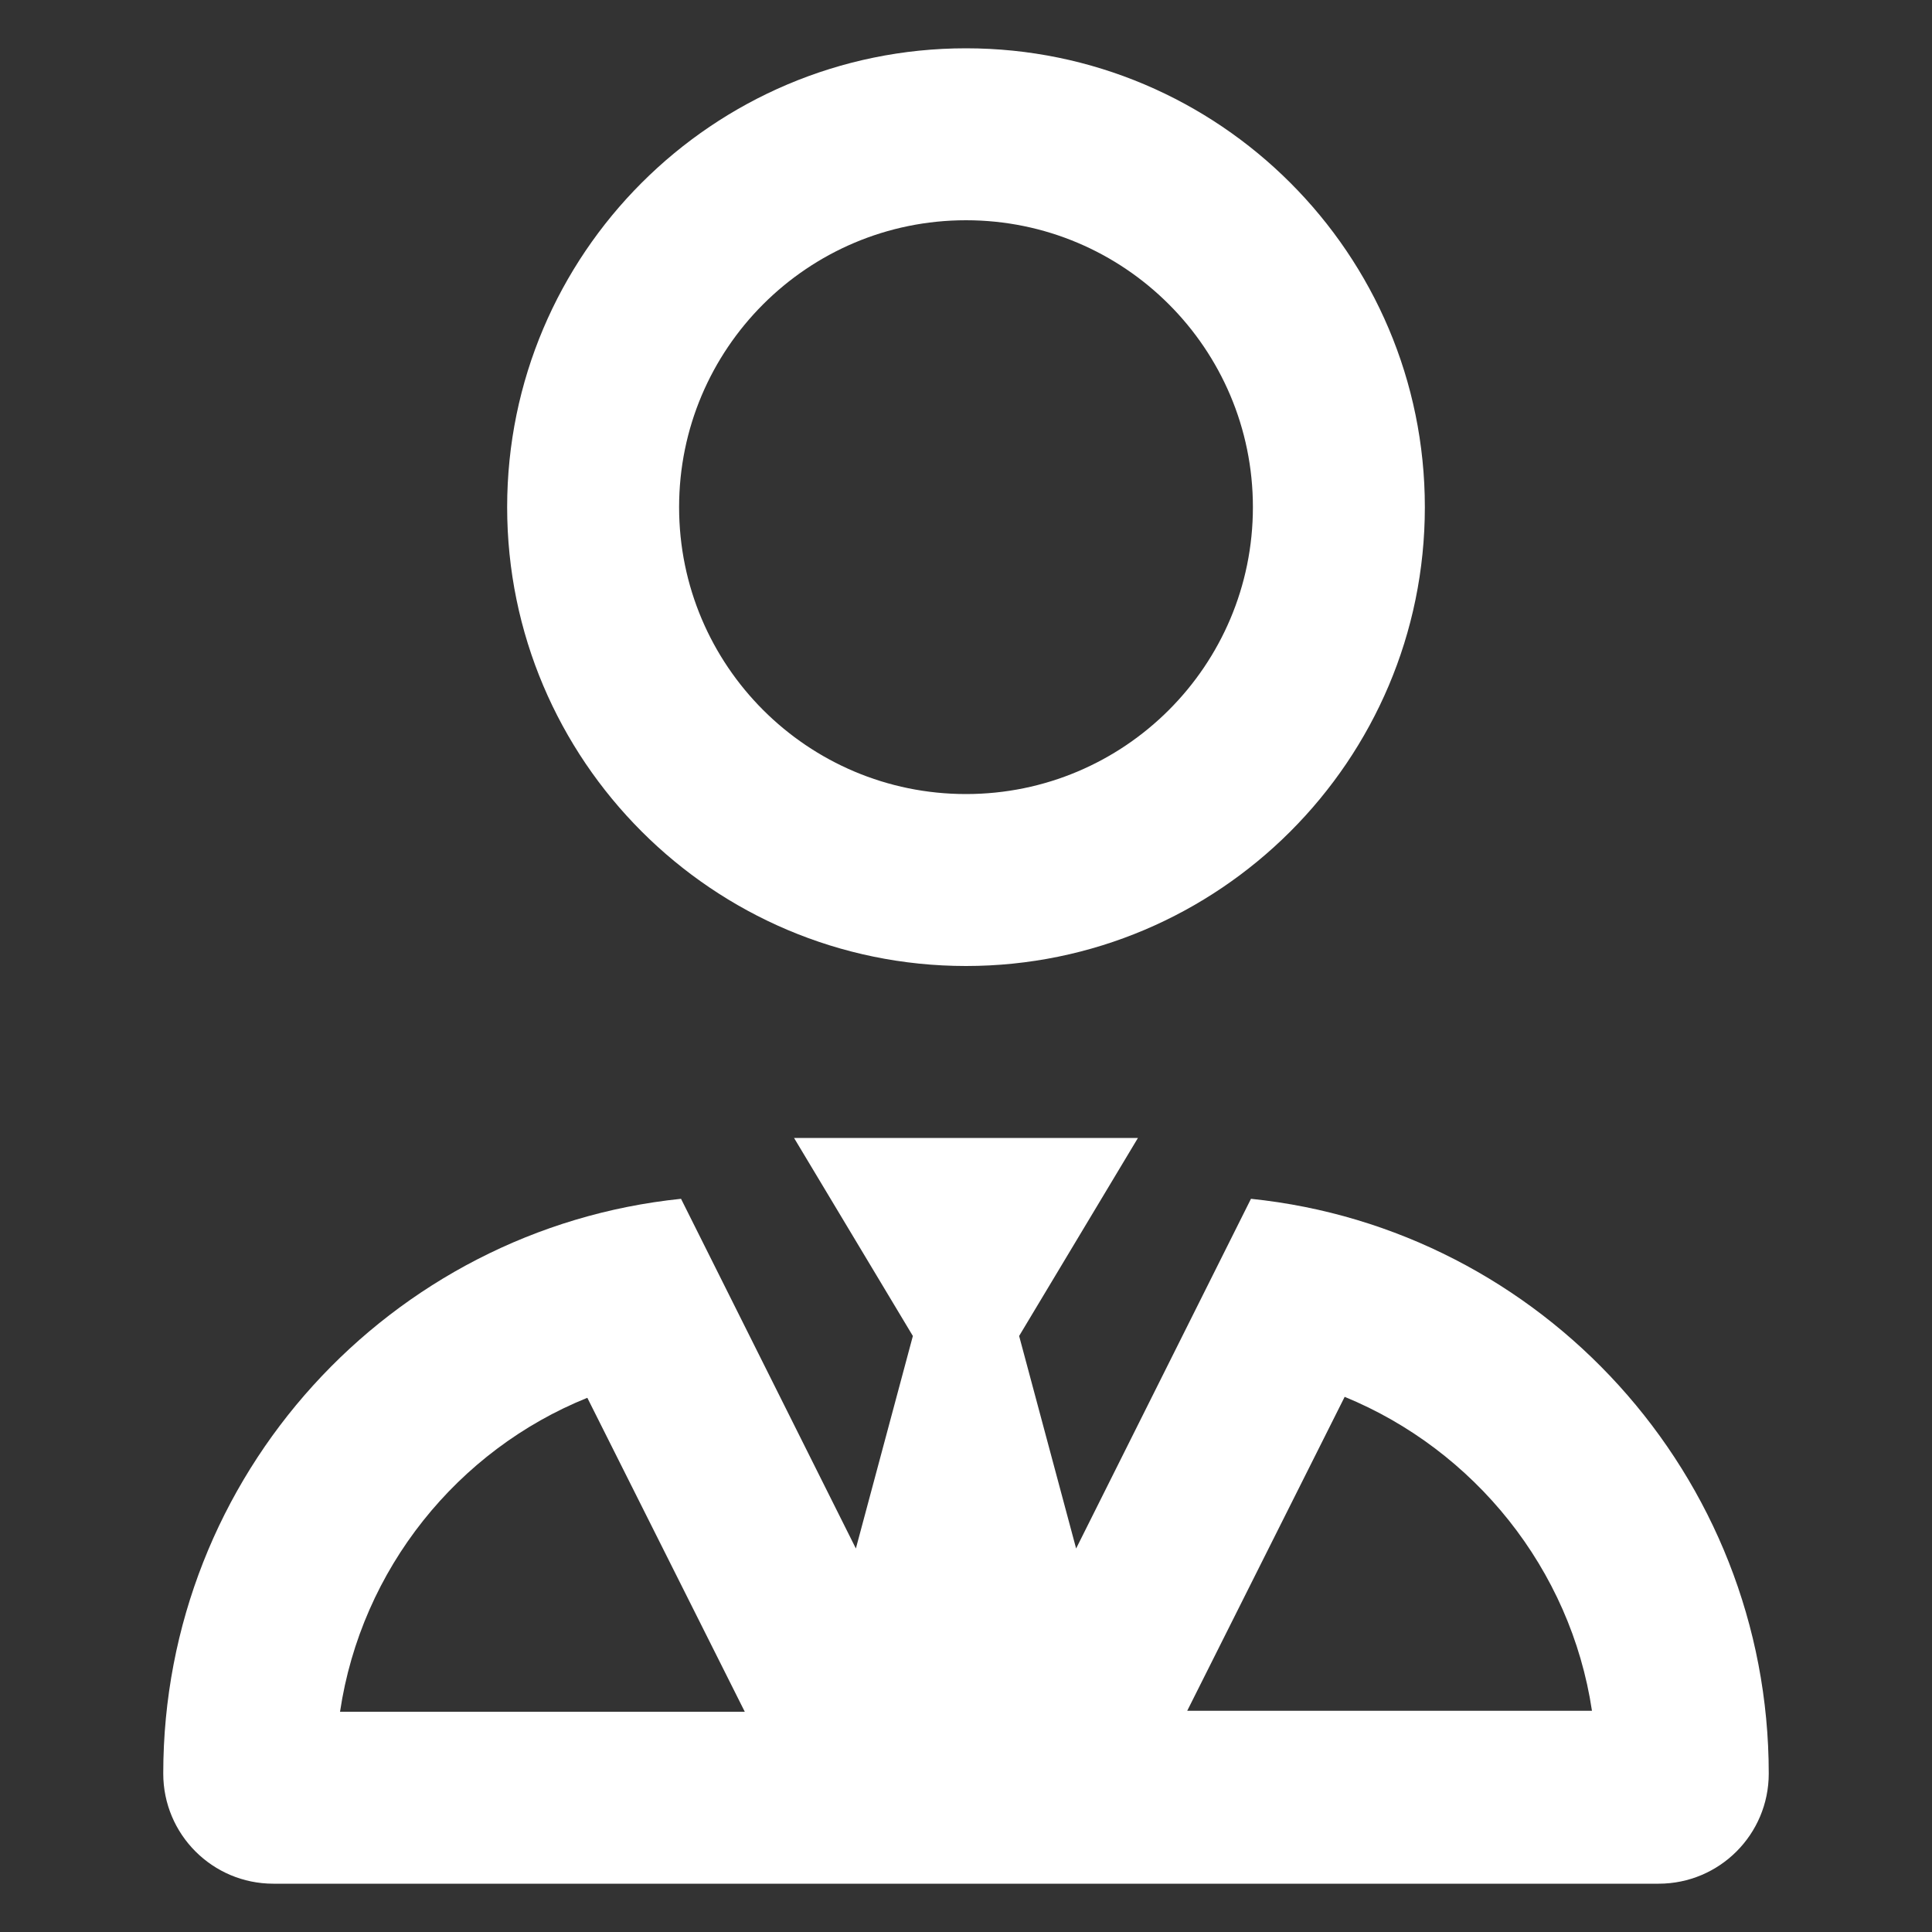
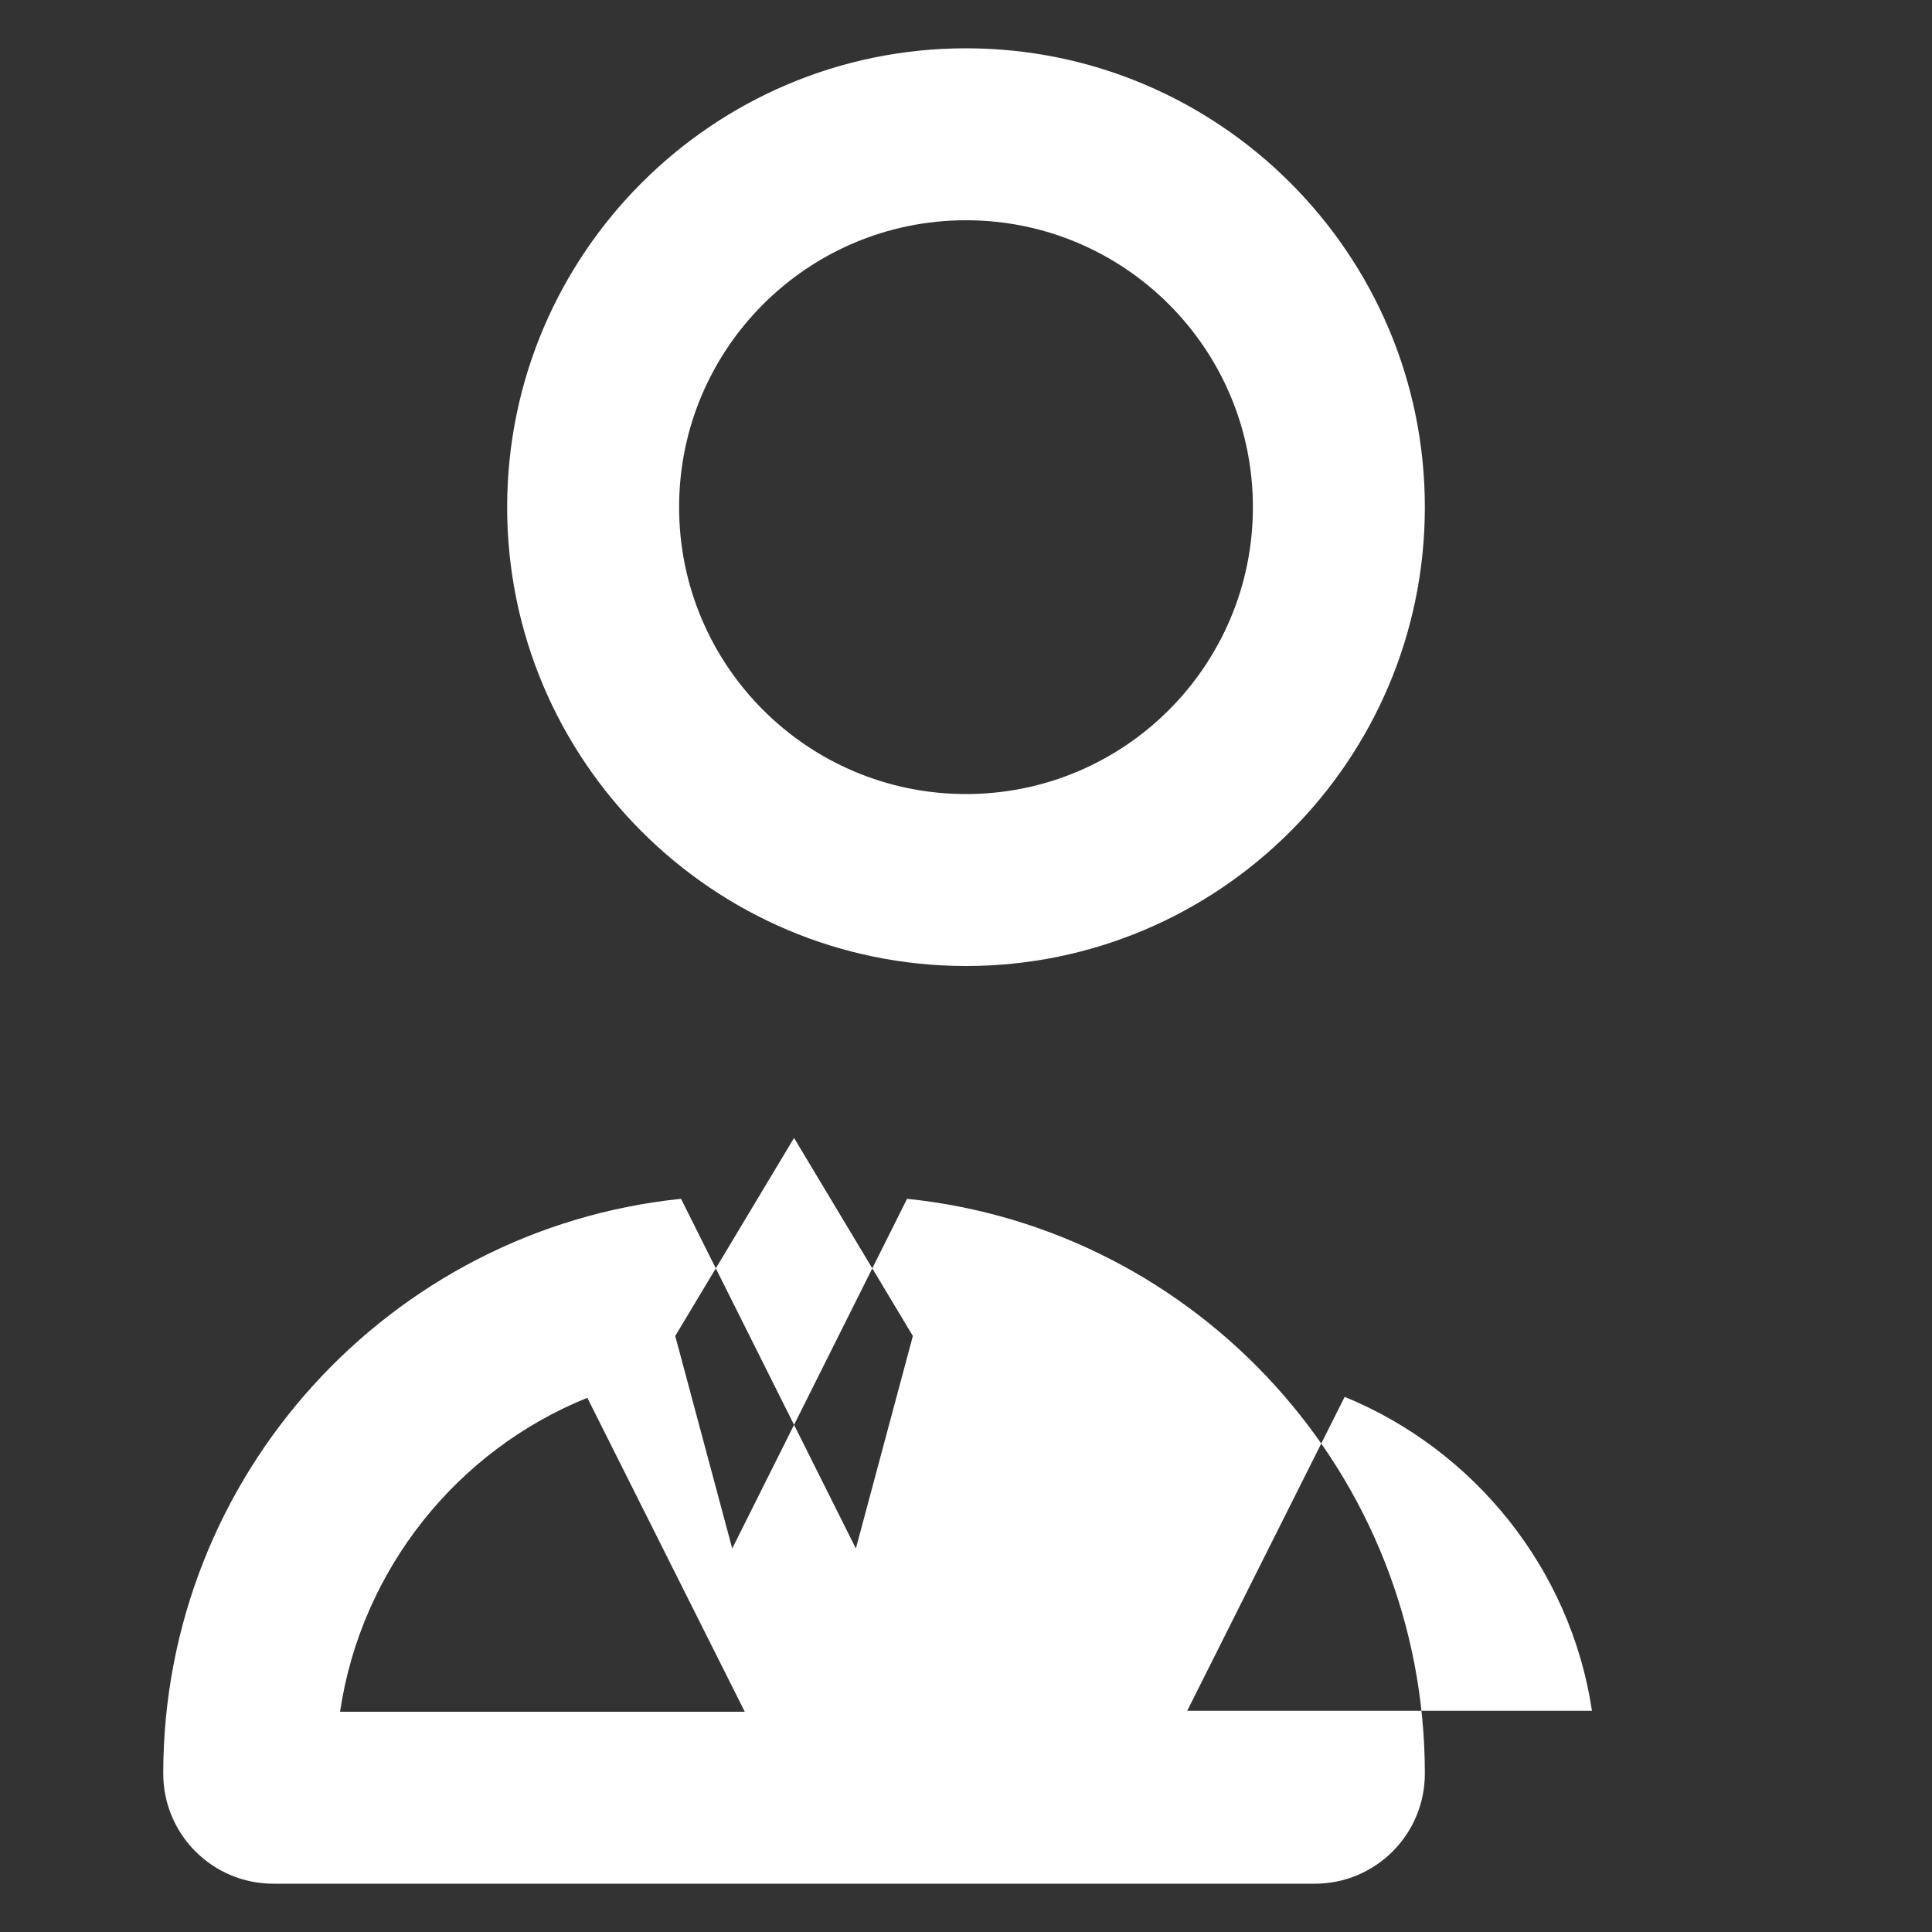
<svg xmlns="http://www.w3.org/2000/svg" version="1.1" id="Layer_1" x="0px" y="0px" viewBox="0 0 200 200" style="enable-background:new 0 0 200 200;" xml:space="preserve">
  <rect x="0" y="0" width="200" height="200" fill="#333333" stroke="none" />
  <style type="text/css">
	.st0{enable-background:new    ;}
	.st1{fill:#FFFFFF;}
</style>
  <g class="st0">
-     <path class="st1" d="M94.5,138.3l-12.3-20.5h35.6l-12.3,20.5l5.9,22l18.1-36.2c30.1,3.1,53.6,28.6,53.6,59.5   c0,6.3-5.1,11.4-11.4,11.4H28.3c-6.3,0-11.4-5.1-11.4-11.4c0-30.9,23.5-56.4,53.6-59.5l18.1,36.2L94.5,138.3z M35.2,177.2h41.9   l-16.3-32.5C47.4,150.1,37.4,162.4,35.2,177.2z M52.5,52.5C52.5,26.3,73.8,5,100,5s47.5,21.3,47.5,47.5c0,26.2-21.3,47.5-47.5,47.5   S52.5,78.7,52.5,52.5z M129.7,52.5c0-16.4-13.3-29.7-29.7-29.7S70.3,36.1,70.3,52.5c0,16.4,13.3,29.7,29.7,29.7   S129.7,68.9,129.7,52.5z M139.2,144.6l-16.3,32.5h41.9C162.6,162.4,152.6,150.1,139.2,144.6z" />
+     <path class="st1" d="M94.5,138.3l-12.3-20.5l-12.3,20.5l5.9,22l18.1-36.2c30.1,3.1,53.6,28.6,53.6,59.5   c0,6.3-5.1,11.4-11.4,11.4H28.3c-6.3,0-11.4-5.1-11.4-11.4c0-30.9,23.5-56.4,53.6-59.5l18.1,36.2L94.5,138.3z M35.2,177.2h41.9   l-16.3-32.5C47.4,150.1,37.4,162.4,35.2,177.2z M52.5,52.5C52.5,26.3,73.8,5,100,5s47.5,21.3,47.5,47.5c0,26.2-21.3,47.5-47.5,47.5   S52.5,78.7,52.5,52.5z M129.7,52.5c0-16.4-13.3-29.7-29.7-29.7S70.3,36.1,70.3,52.5c0,16.4,13.3,29.7,29.7,29.7   S129.7,68.9,129.7,52.5z M139.2,144.6l-16.3,32.5h41.9C162.6,162.4,152.6,150.1,139.2,144.6z" />
  </g>
</svg>